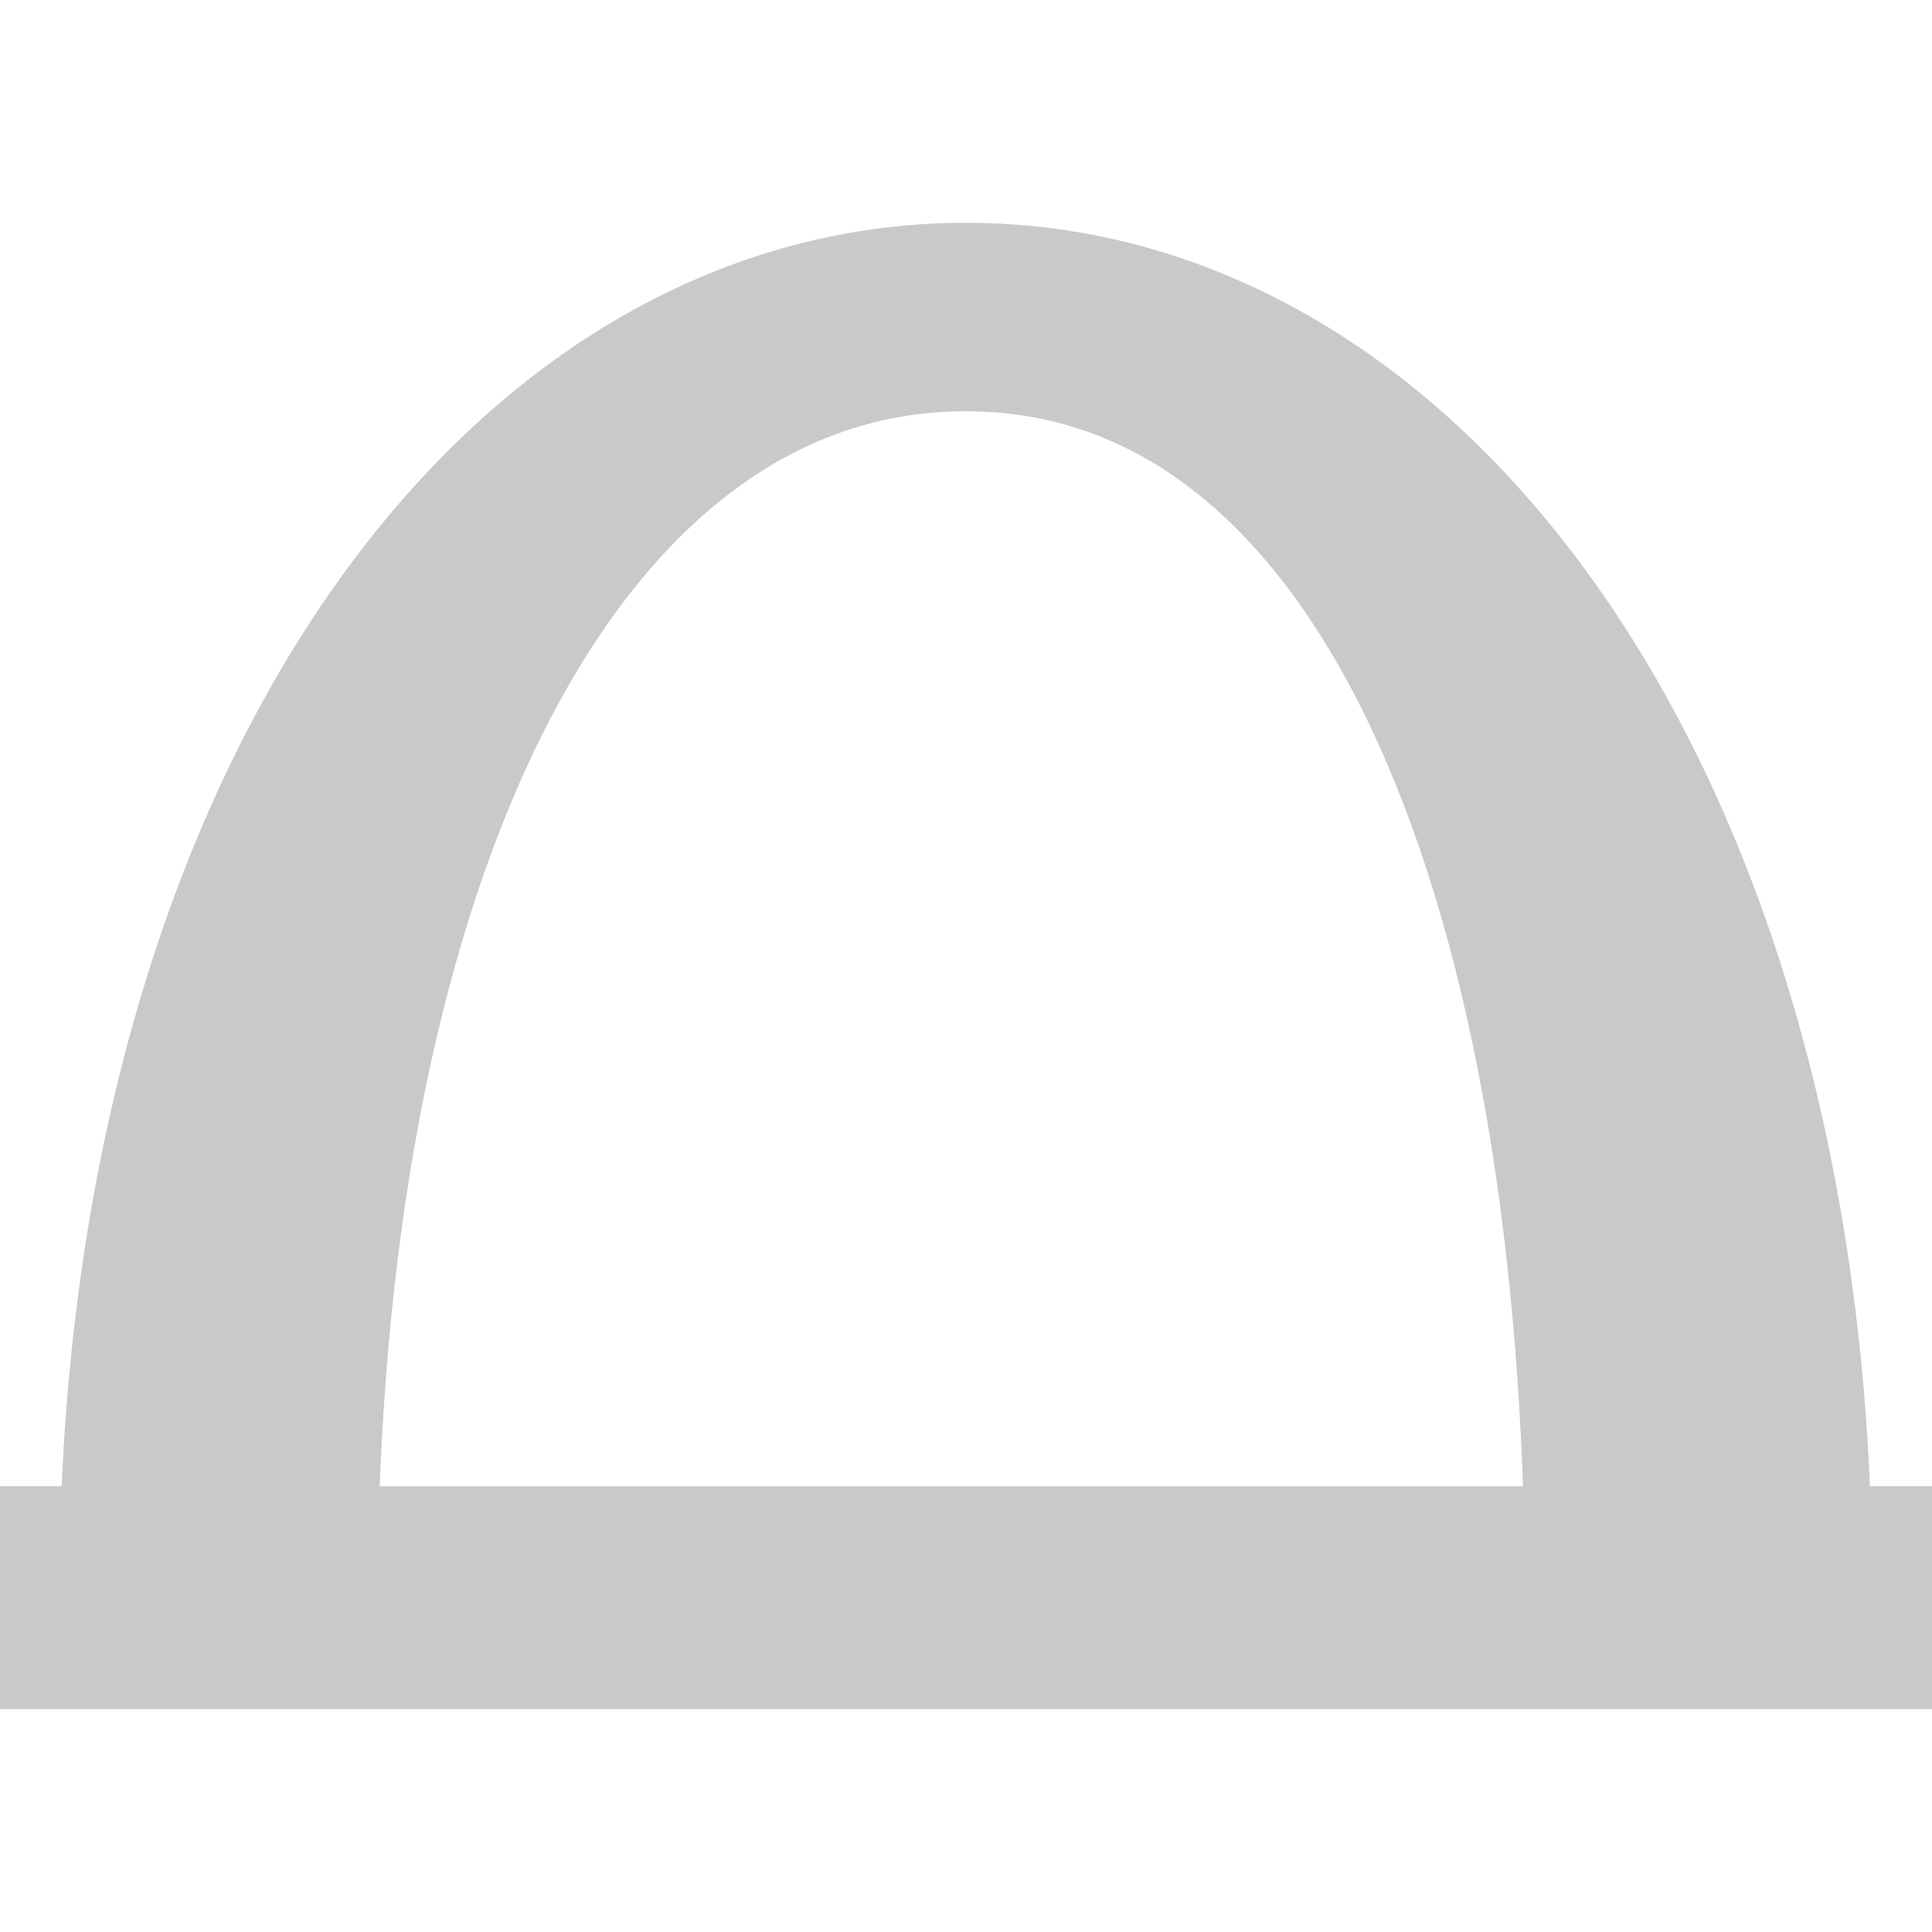
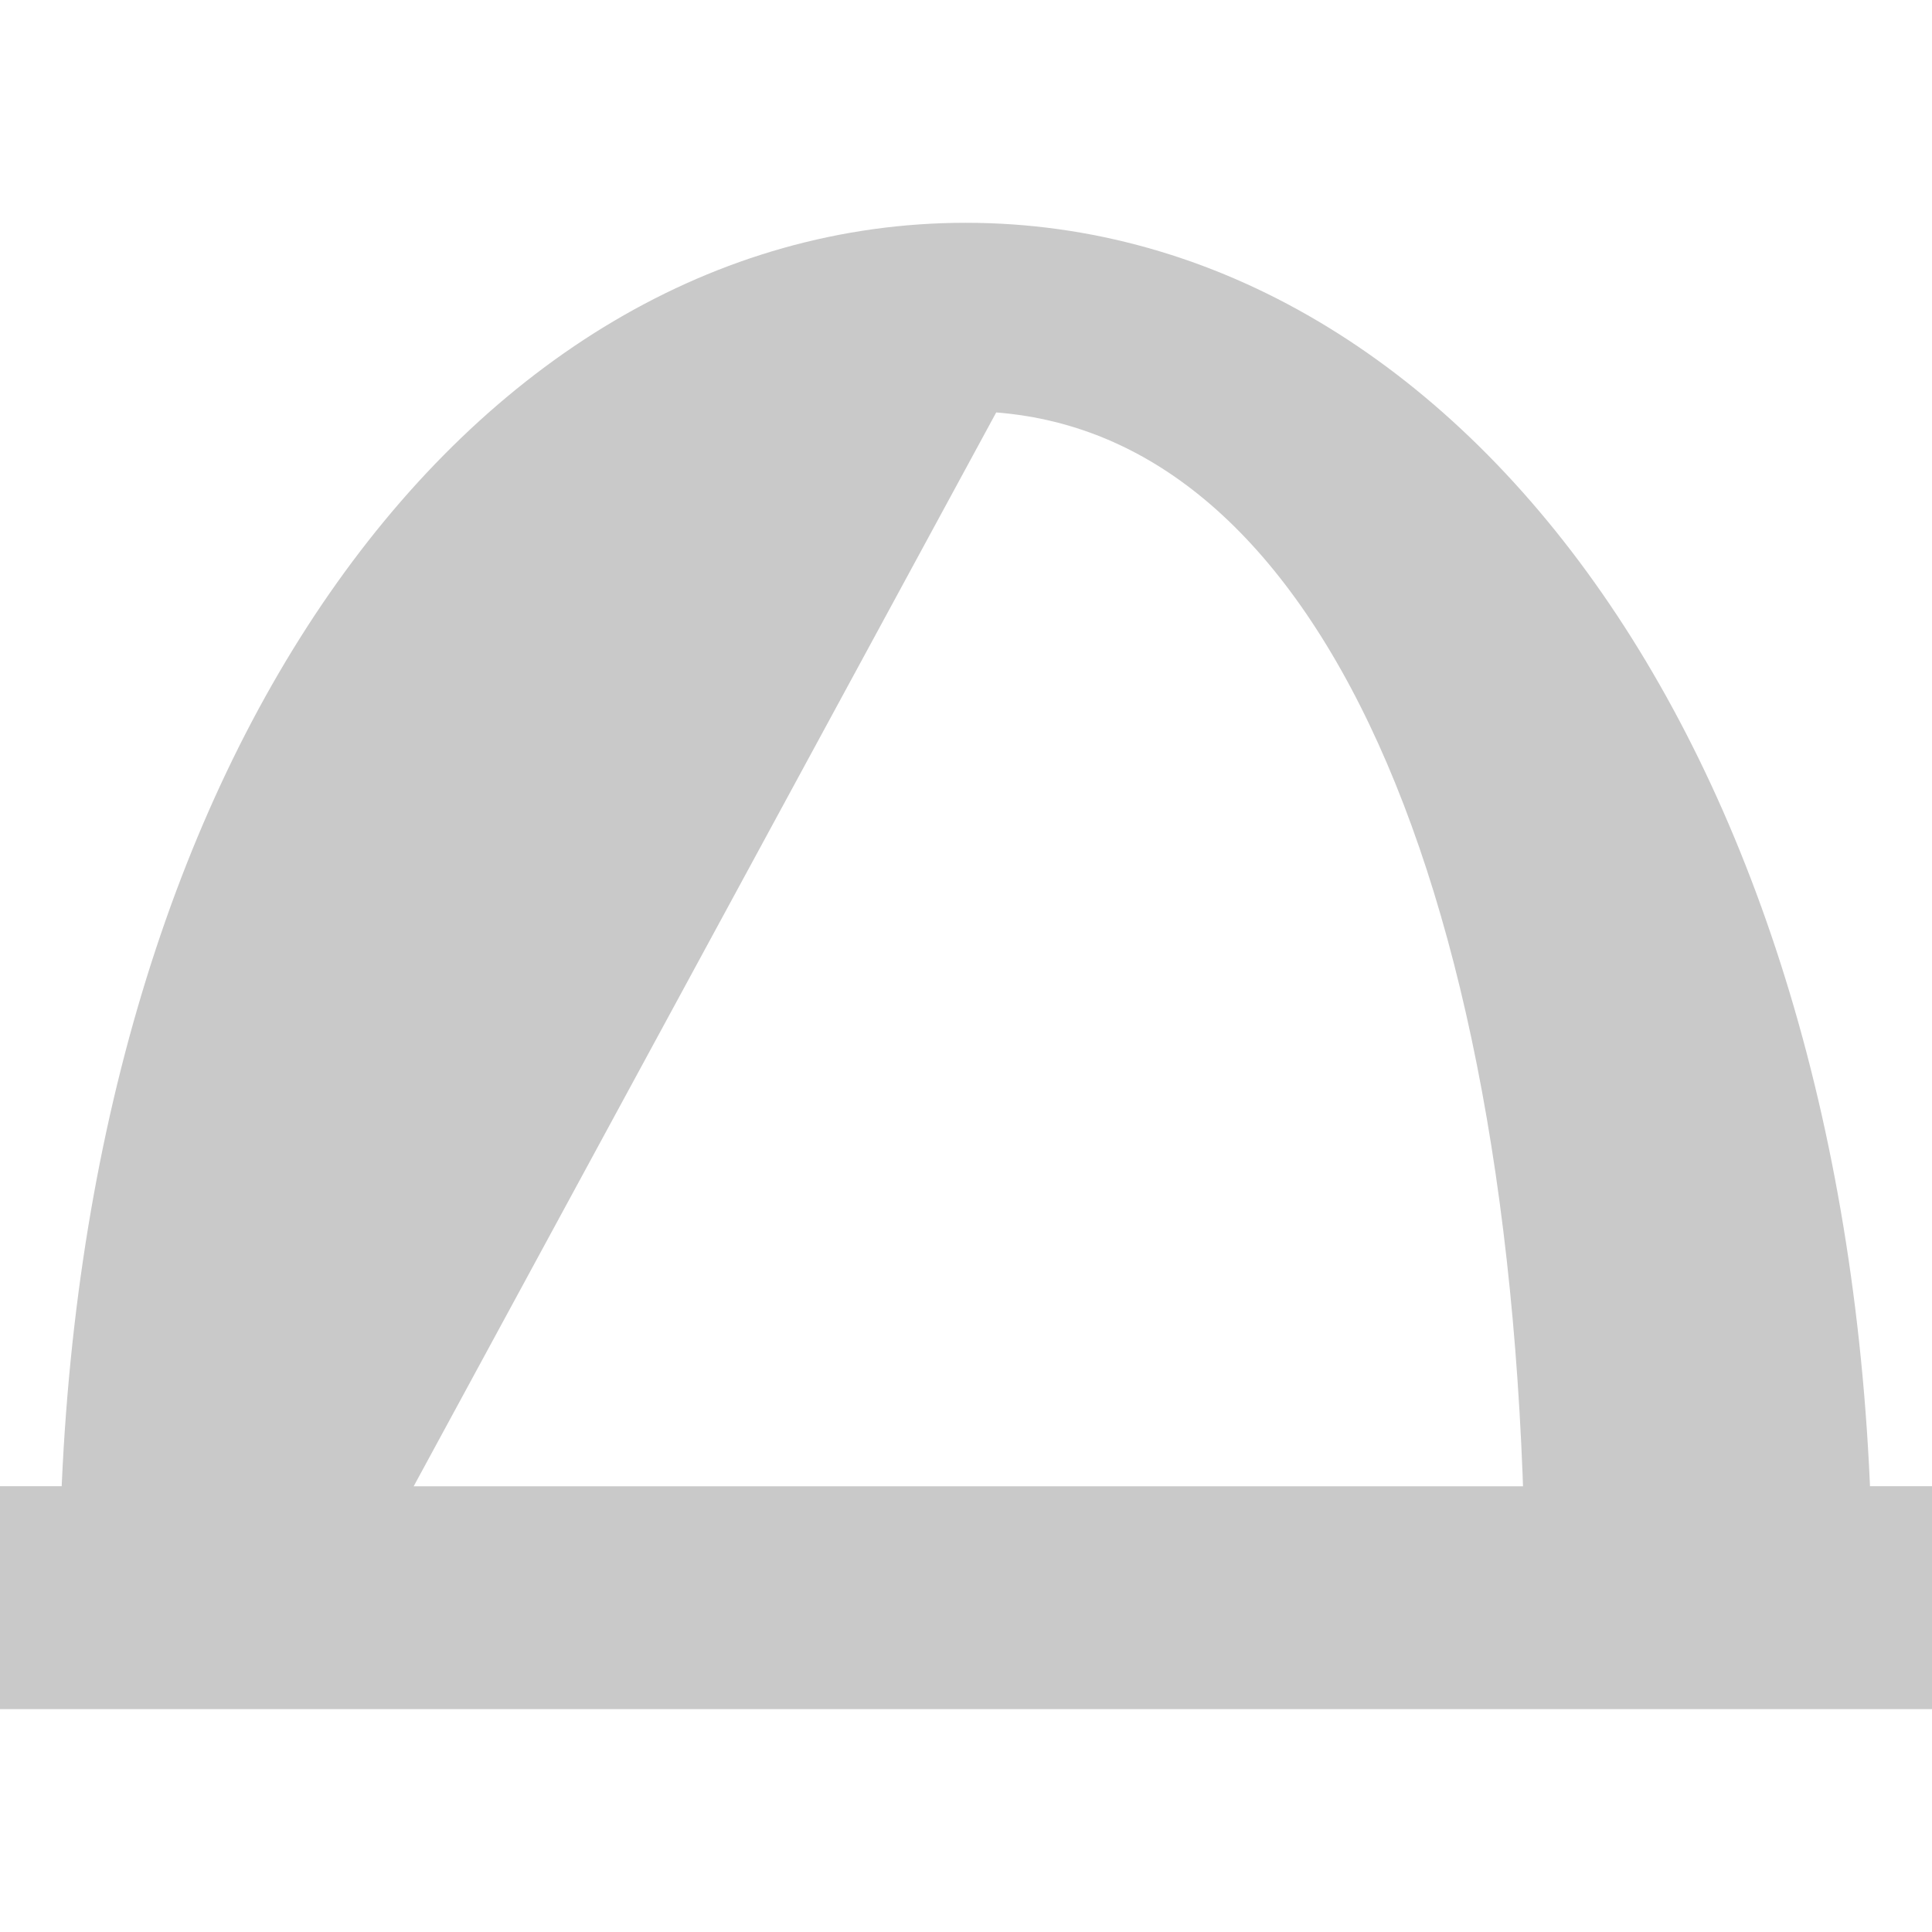
<svg xmlns="http://www.w3.org/2000/svg" fill="#c9c9c9" height="200px" width="200px" version="1.1" id="Capa_1" viewBox="0 0 18.514 18.514" xml:space="preserve" stroke="#c9c9c9">
  <g id="SVGRepo_bgCarrier" stroke-width="0" />
  <g id="SVGRepo_tracerCarrier" stroke-linecap="round" stroke-linejoin="round" />
  <g id="SVGRepo_iconCarrier">
    <g>
-       <path d="M17.436,14.743C17.277,7.5,13.676,2.635,9.255,2.635c-4.42,0-8.02,4.865-8.18,12.107H0v1.136h18.514v-1.136H17.436z M9.255,3.441c3.606,0,5.717,4.503,5.854,11.302H3.124C3.264,7.944,5.651,3.441,9.255,3.441z" />
+       <path d="M17.436,14.743C17.277,7.5,13.676,2.635,9.255,2.635c-4.42,0-8.02,4.865-8.18,12.107H0v1.136h18.514v-1.136H17.436z M9.255,3.441c3.606,0,5.717,4.503,5.854,11.302H3.124z" />
    </g>
  </g>
</svg>